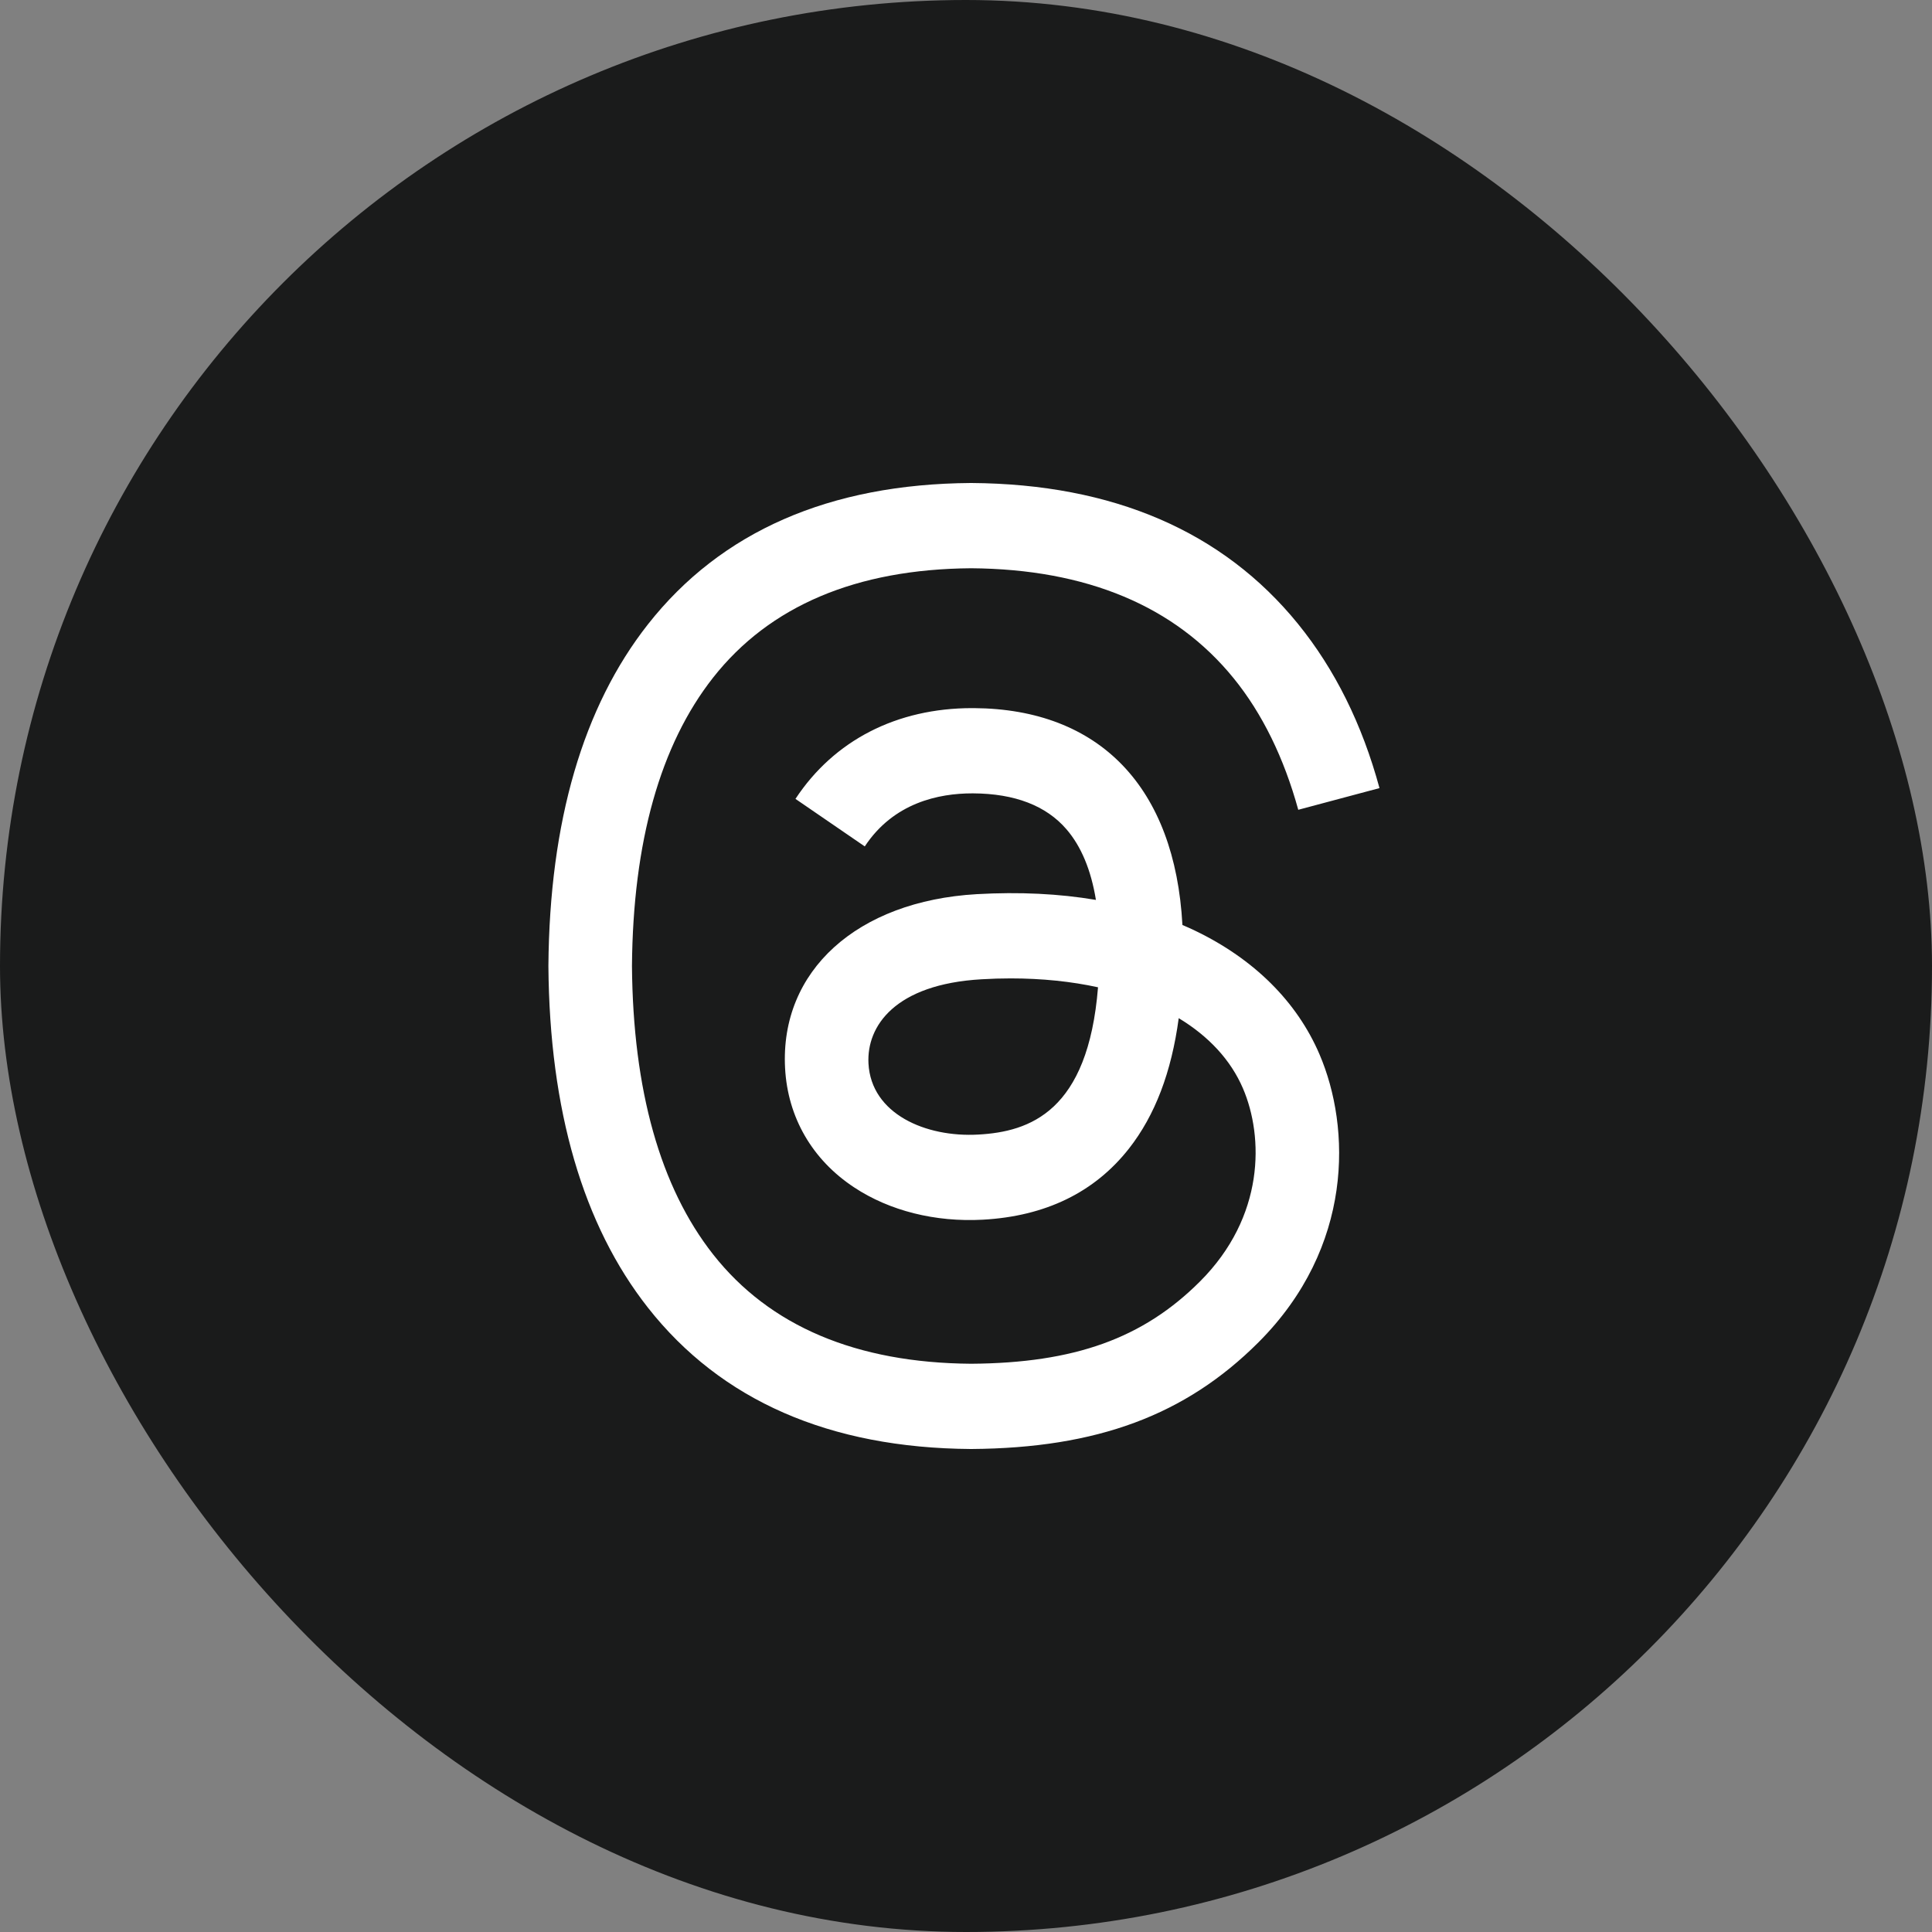
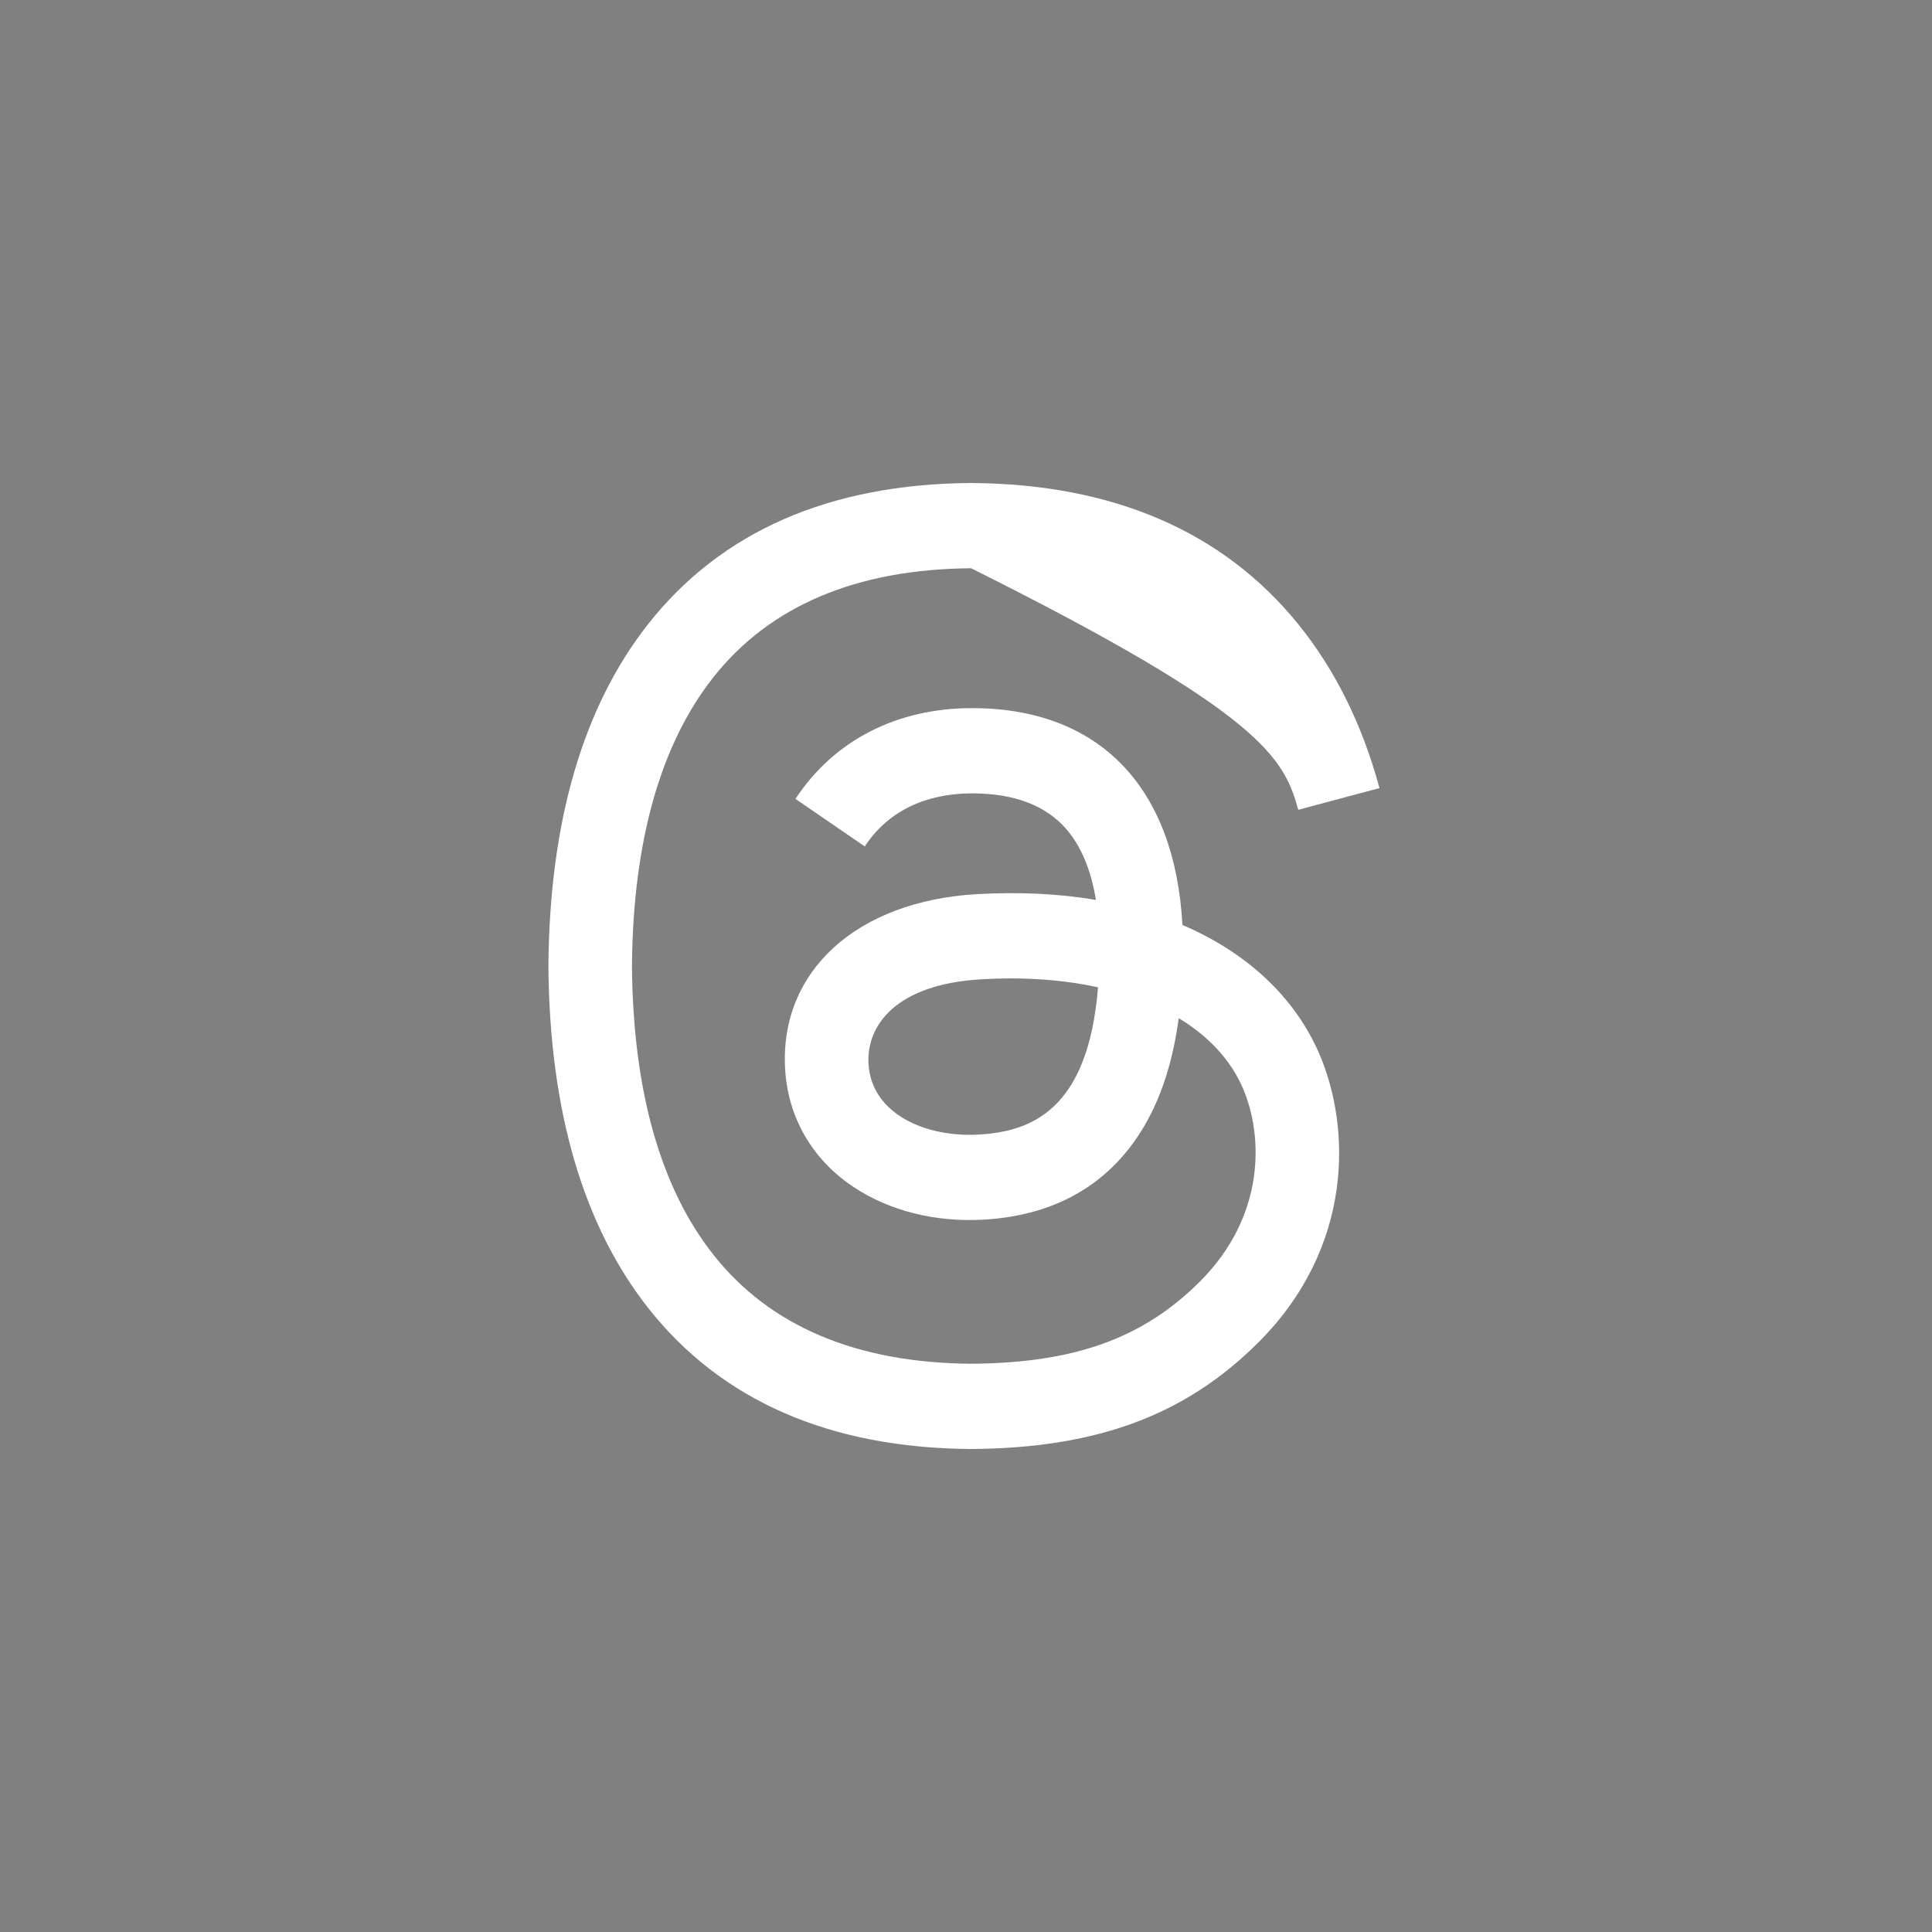
<svg xmlns="http://www.w3.org/2000/svg" class="svg-logo-threads" aria-label="Threads" width="48" height="48" viewBox="0 0 48 48">
  <rect x="0" y="0" width="48" height="48" fill="#808080" stroke="none" />
-   <rect width="48" height="48" rx="24" fill="#1A1B1B" />
-   <path d="M29.692 23.123C29.589 23.074 29.484 23.026 29.377 22.981C29.192 19.567 27.327 17.613 24.195 17.593C24.181 17.593 24.167 17.593 24.153 17.593C22.279 17.593 20.722 18.393 19.763 19.848L21.485 21.029C22.201 19.942 23.326 19.711 24.154 19.711C24.163 19.711 24.173 19.711 24.182 19.711C25.213 19.717 25.991 20.017 26.495 20.602C26.862 21.027 27.107 21.616 27.228 22.358C26.314 22.203 25.325 22.155 24.268 22.215C21.291 22.387 19.376 24.123 19.505 26.537C19.57 27.761 20.18 28.814 21.222 29.501C22.103 30.083 23.237 30.367 24.416 30.303C25.974 30.218 27.195 29.623 28.048 28.537C28.695 27.712 29.104 26.643 29.285 25.296C30.027 25.744 30.577 26.333 30.881 27.041C31.397 28.246 31.427 30.225 29.813 31.838C28.398 33.252 26.697 33.864 24.127 33.882C21.276 33.861 19.119 32.947 17.717 31.165C16.404 29.496 15.726 27.085 15.701 24C15.726 20.915 16.404 18.504 17.717 16.835C19.119 15.053 21.276 14.139 24.127 14.118C26.998 14.139 29.192 15.058 30.648 16.849C31.362 17.727 31.9 18.831 32.255 20.119L34.273 19.58C33.843 17.995 33.166 16.63 32.246 15.497C30.38 13.201 27.65 12.024 24.134 12H24.12C20.61 12.024 17.912 13.205 16.099 15.51C14.485 17.561 13.653 20.415 13.625 23.992L13.625 24L13.625 24.008C13.653 27.585 14.485 30.439 16.099 32.49C17.912 34.795 20.61 35.976 24.12 36H24.134C27.254 35.978 29.453 35.161 31.265 33.351C33.635 30.983 33.564 28.015 32.782 26.193C32.222 24.886 31.153 23.825 29.692 23.123ZM24.305 28.188C23 28.262 21.644 27.676 21.577 26.422C21.528 25.491 22.239 24.453 24.385 24.33C24.631 24.315 24.872 24.308 25.109 24.308C25.888 24.308 26.617 24.384 27.28 24.529C27.033 27.617 25.583 28.118 24.305 28.188Z" fill="white" />
+   <path d="M29.692 23.123C29.589 23.074 29.484 23.026 29.377 22.981C29.192 19.567 27.327 17.613 24.195 17.593C24.181 17.593 24.167 17.593 24.153 17.593C22.279 17.593 20.722 18.393 19.763 19.848L21.485 21.029C22.201 19.942 23.326 19.711 24.154 19.711C24.163 19.711 24.173 19.711 24.182 19.711C25.213 19.717 25.991 20.017 26.495 20.602C26.862 21.027 27.107 21.616 27.228 22.358C26.314 22.203 25.325 22.155 24.268 22.215C21.291 22.387 19.376 24.123 19.505 26.537C19.57 27.761 20.18 28.814 21.222 29.501C22.103 30.083 23.237 30.367 24.416 30.303C25.974 30.218 27.195 29.623 28.048 28.537C28.695 27.712 29.104 26.643 29.285 25.296C30.027 25.744 30.577 26.333 30.881 27.041C31.397 28.246 31.427 30.225 29.813 31.838C28.398 33.252 26.697 33.864 24.127 33.882C21.276 33.861 19.119 32.947 17.717 31.165C16.404 29.496 15.726 27.085 15.701 24C15.726 20.915 16.404 18.504 17.717 16.835C19.119 15.053 21.276 14.139 24.127 14.118C31.362 17.727 31.9 18.831 32.255 20.119L34.273 19.58C33.843 17.995 33.166 16.63 32.246 15.497C30.38 13.201 27.65 12.024 24.134 12H24.12C20.61 12.024 17.912 13.205 16.099 15.51C14.485 17.561 13.653 20.415 13.625 23.992L13.625 24L13.625 24.008C13.653 27.585 14.485 30.439 16.099 32.49C17.912 34.795 20.61 35.976 24.12 36H24.134C27.254 35.978 29.453 35.161 31.265 33.351C33.635 30.983 33.564 28.015 32.782 26.193C32.222 24.886 31.153 23.825 29.692 23.123ZM24.305 28.188C23 28.262 21.644 27.676 21.577 26.422C21.528 25.491 22.239 24.453 24.385 24.33C24.631 24.315 24.872 24.308 25.109 24.308C25.888 24.308 26.617 24.384 27.28 24.529C27.033 27.617 25.583 28.118 24.305 28.188Z" fill="white" />
</svg>